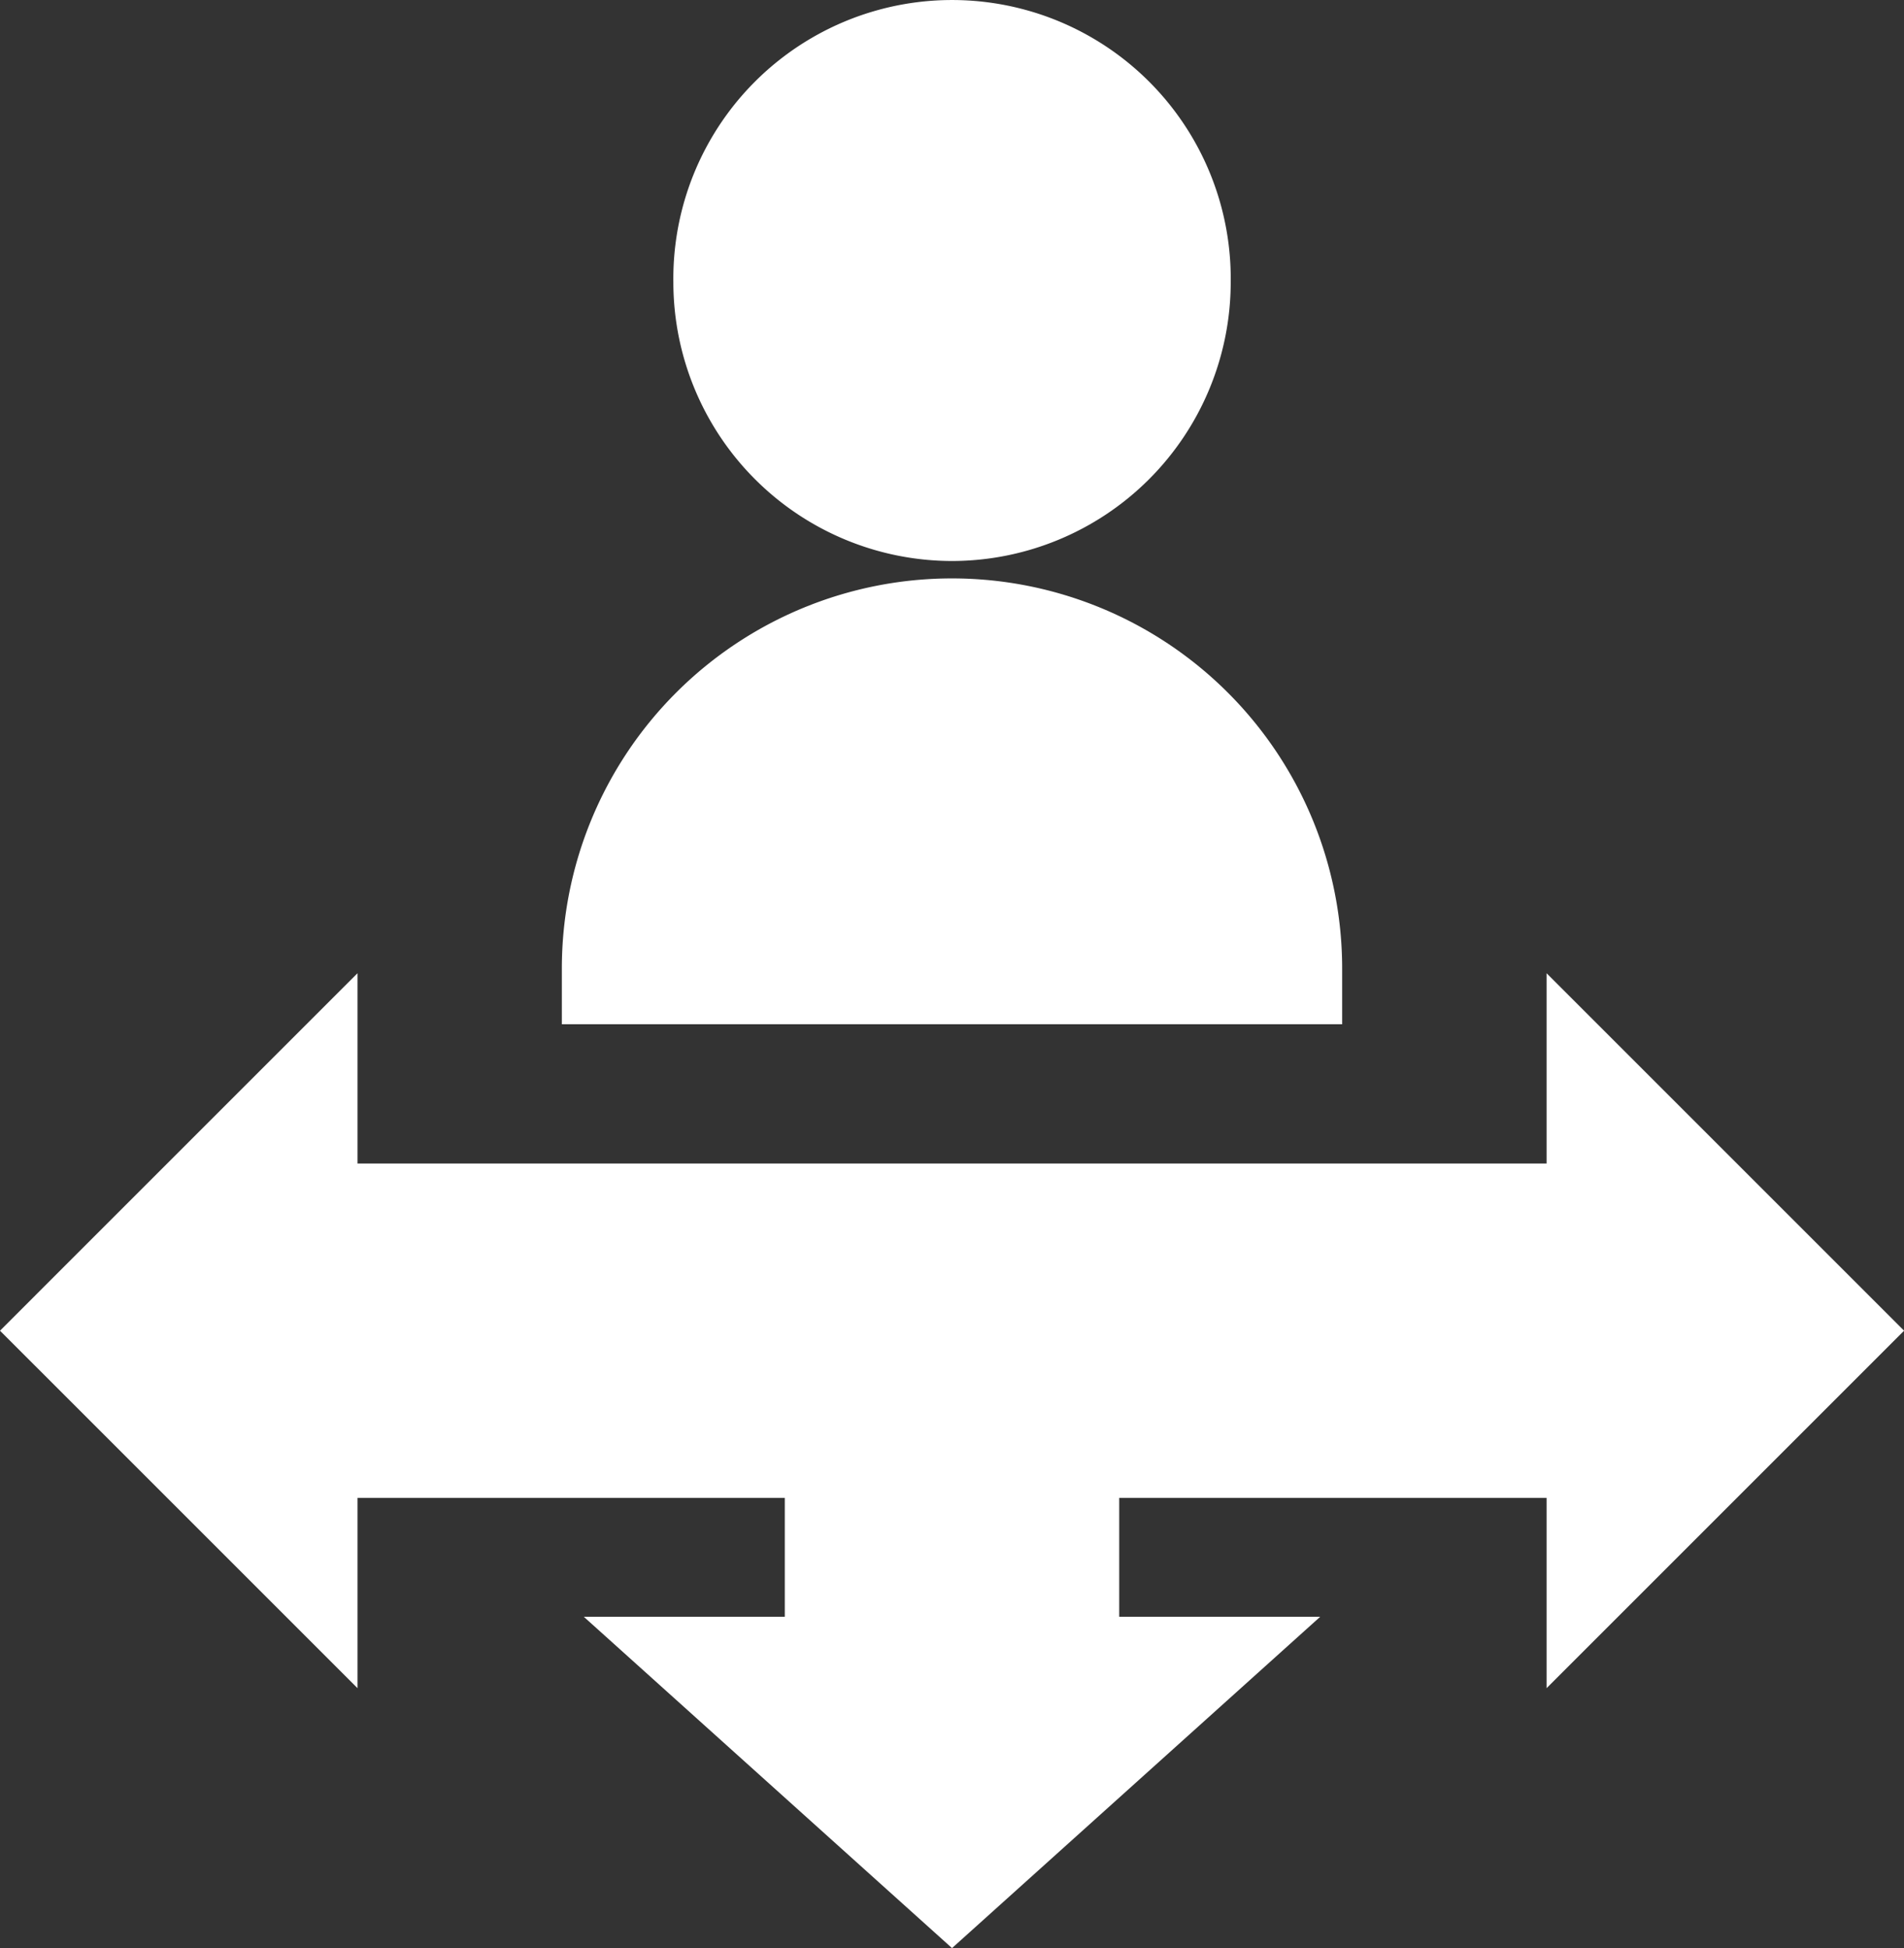
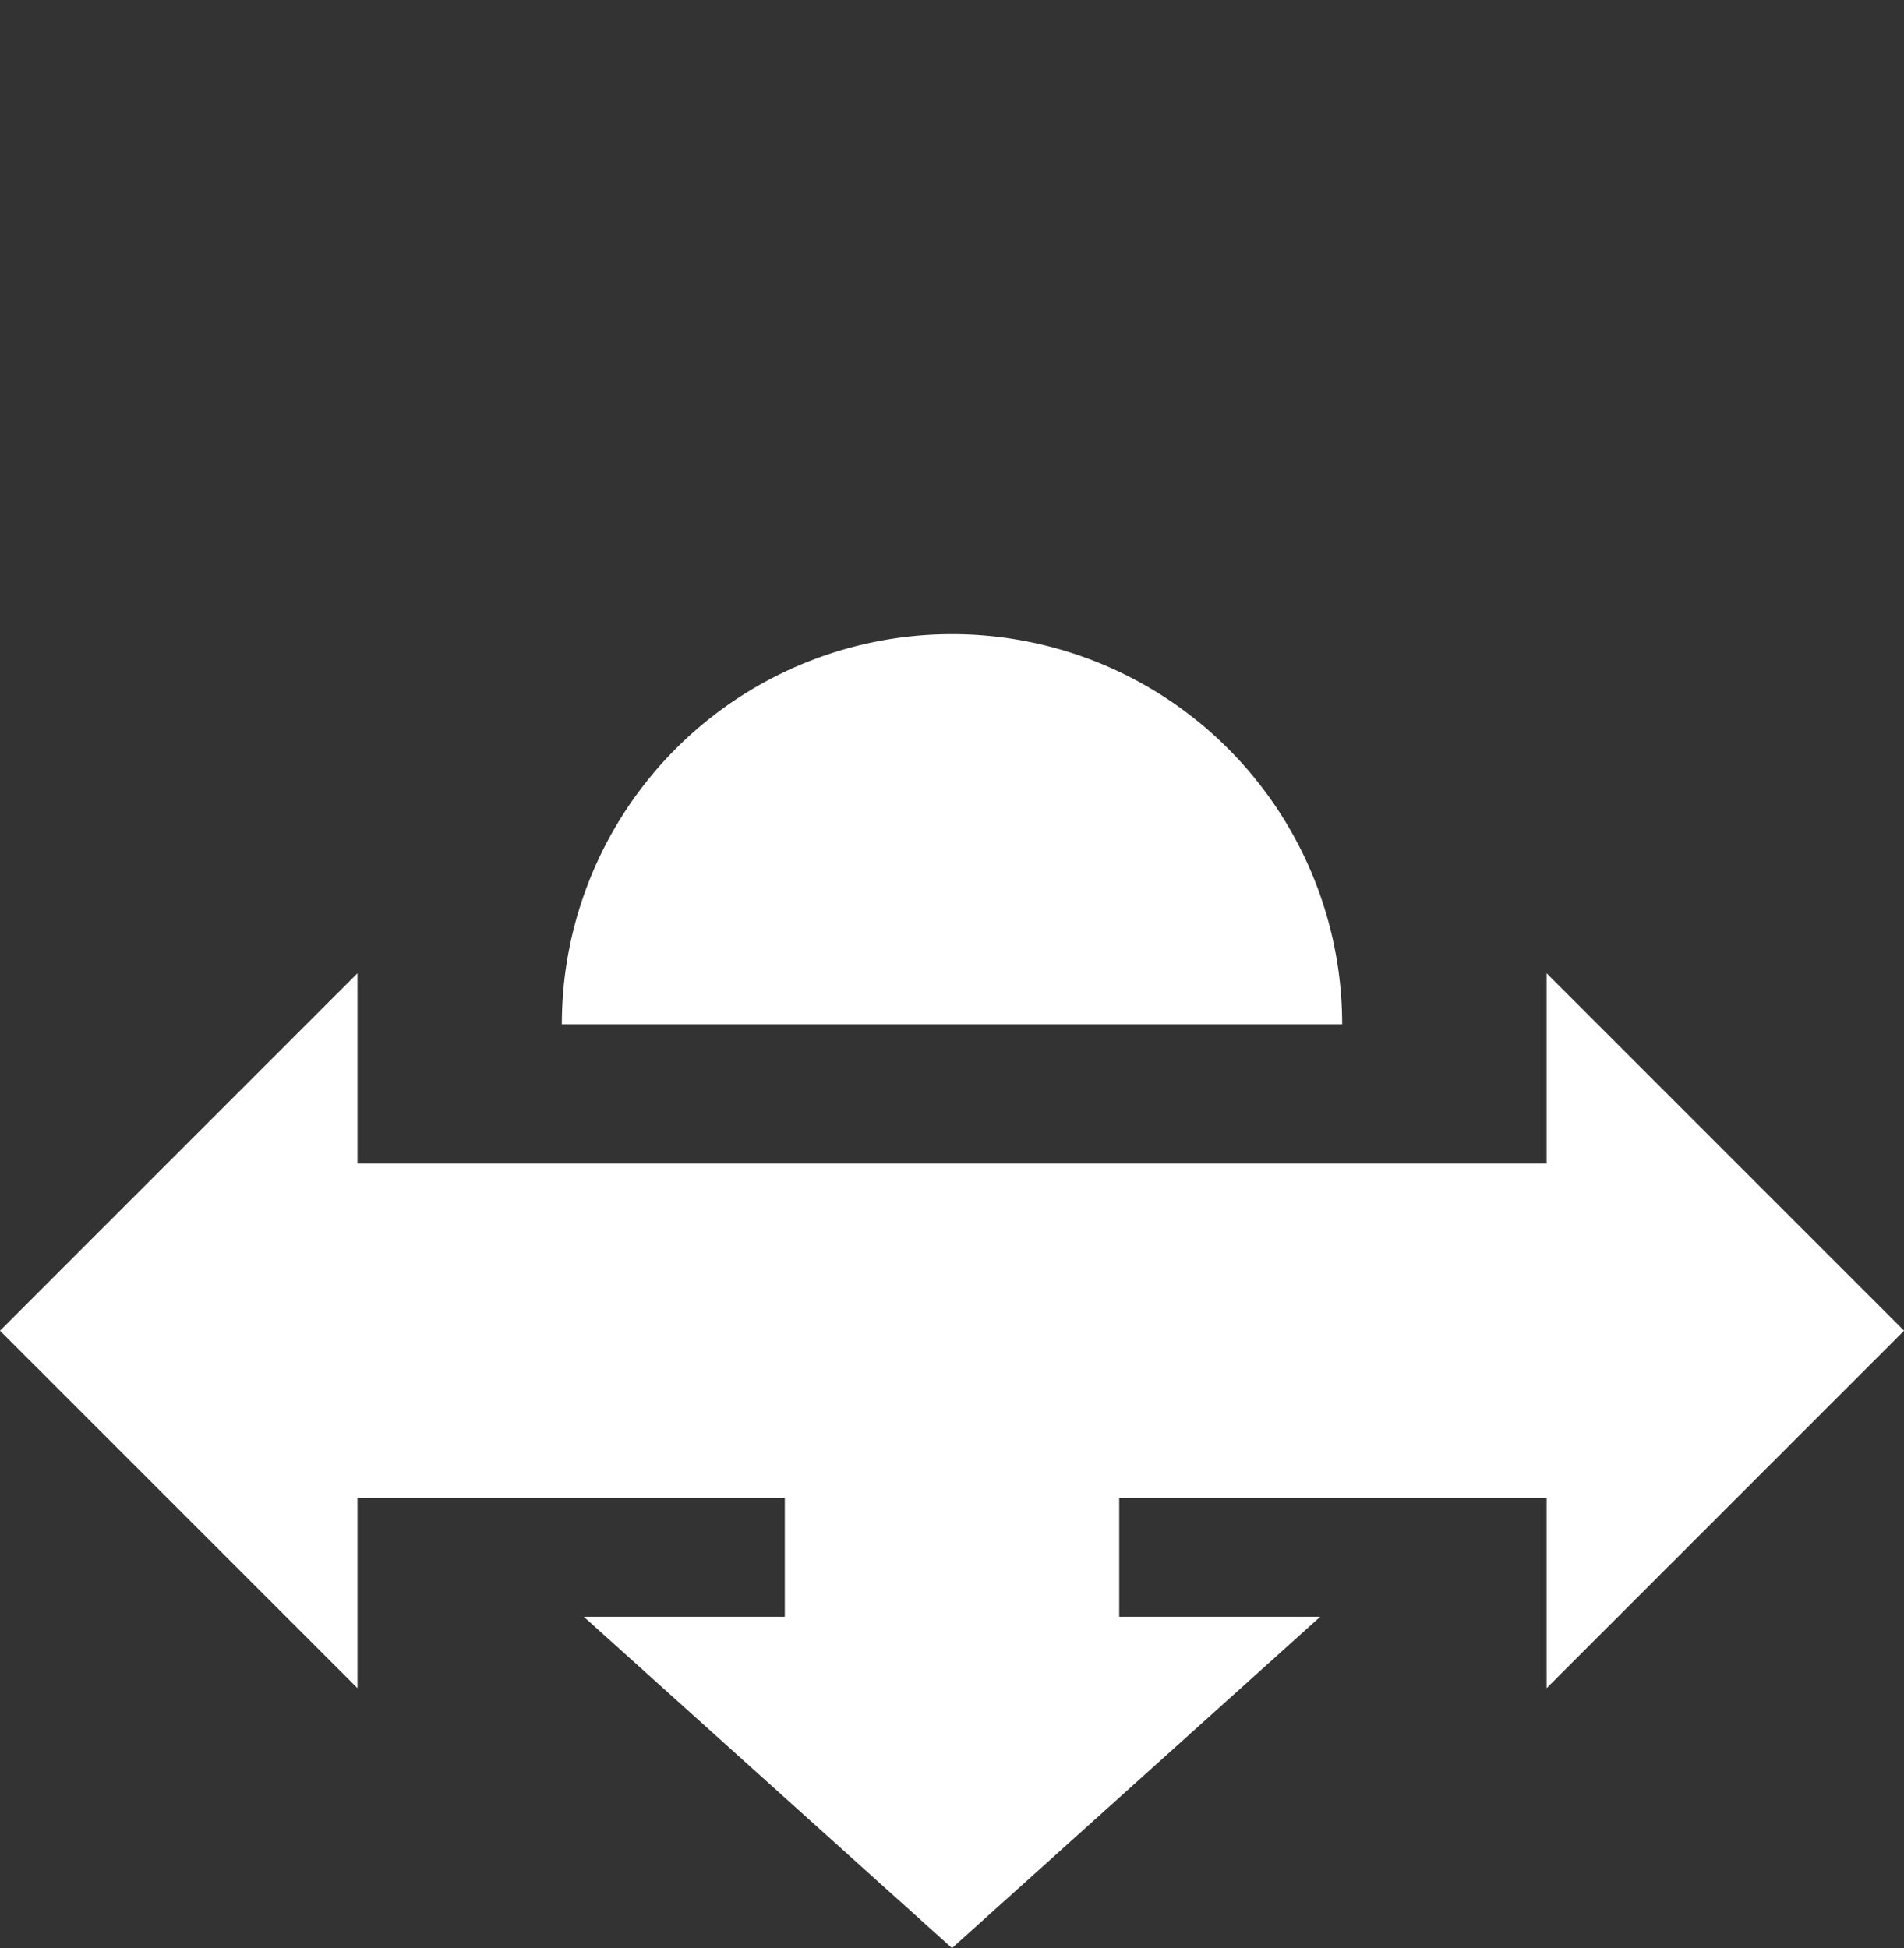
<svg xmlns="http://www.w3.org/2000/svg" width="79.159" height="81" viewBox="0 0 79.159 81">
  <rect x="0" y="0" width="79.159" height="81" fill="#333333" stroke="none" />
  <g id="_x3C_Group_x3E__36_" transform="translate(0 -0.123)">
    <g id="Groupe_7639" data-name="Groupe 7639" transform="translate(27.994 0.123)">
-       <path id="Tracé_6699" data-name="Tracé 6699" d="M192.8,23.449a11.6,11.6,0,0,1-11.586-11.586,11.587,11.587,0,1,1,23.172,0A11.6,11.6,0,0,1,192.8,23.449Z" transform="translate(-181.213 -0.123)" fill="#fff" />
-     </g>
+       </g>
    <g id="Groupe_7640" data-name="Groupe 7640" transform="translate(23.359 24.173)">
-       <path id="Tracé_6700" data-name="Tracé 6700" d="M183.654,169.66H151.213v-2.317a16.22,16.22,0,1,1,32.441,0Z" transform="translate(-151.213 -151.123)" fill="#fff" />
+       <path id="Tracé_6700" data-name="Tracé 6700" d="M183.654,169.66H151.213a16.22,16.22,0,1,1,32.441,0Z" transform="translate(-151.213 -151.123)" fill="#fff" />
    </g>
    <g id="Groupe_7641" data-name="Groupe 7641" transform="translate(0 40.589)">
      <path id="Tracé_6701" data-name="Tracé 6701" d="M39.58,290.444,24.272,276.668h8.356v-4.943H14.863v7.911L0,264.773,14.863,249.91v7.911H64.3V249.91l14.863,14.863L64.3,279.636v-7.911H46.531v4.943h8.356Z" transform="translate(0 -249.91)" fill="#fff" />
    </g>
  </g>
</svg>